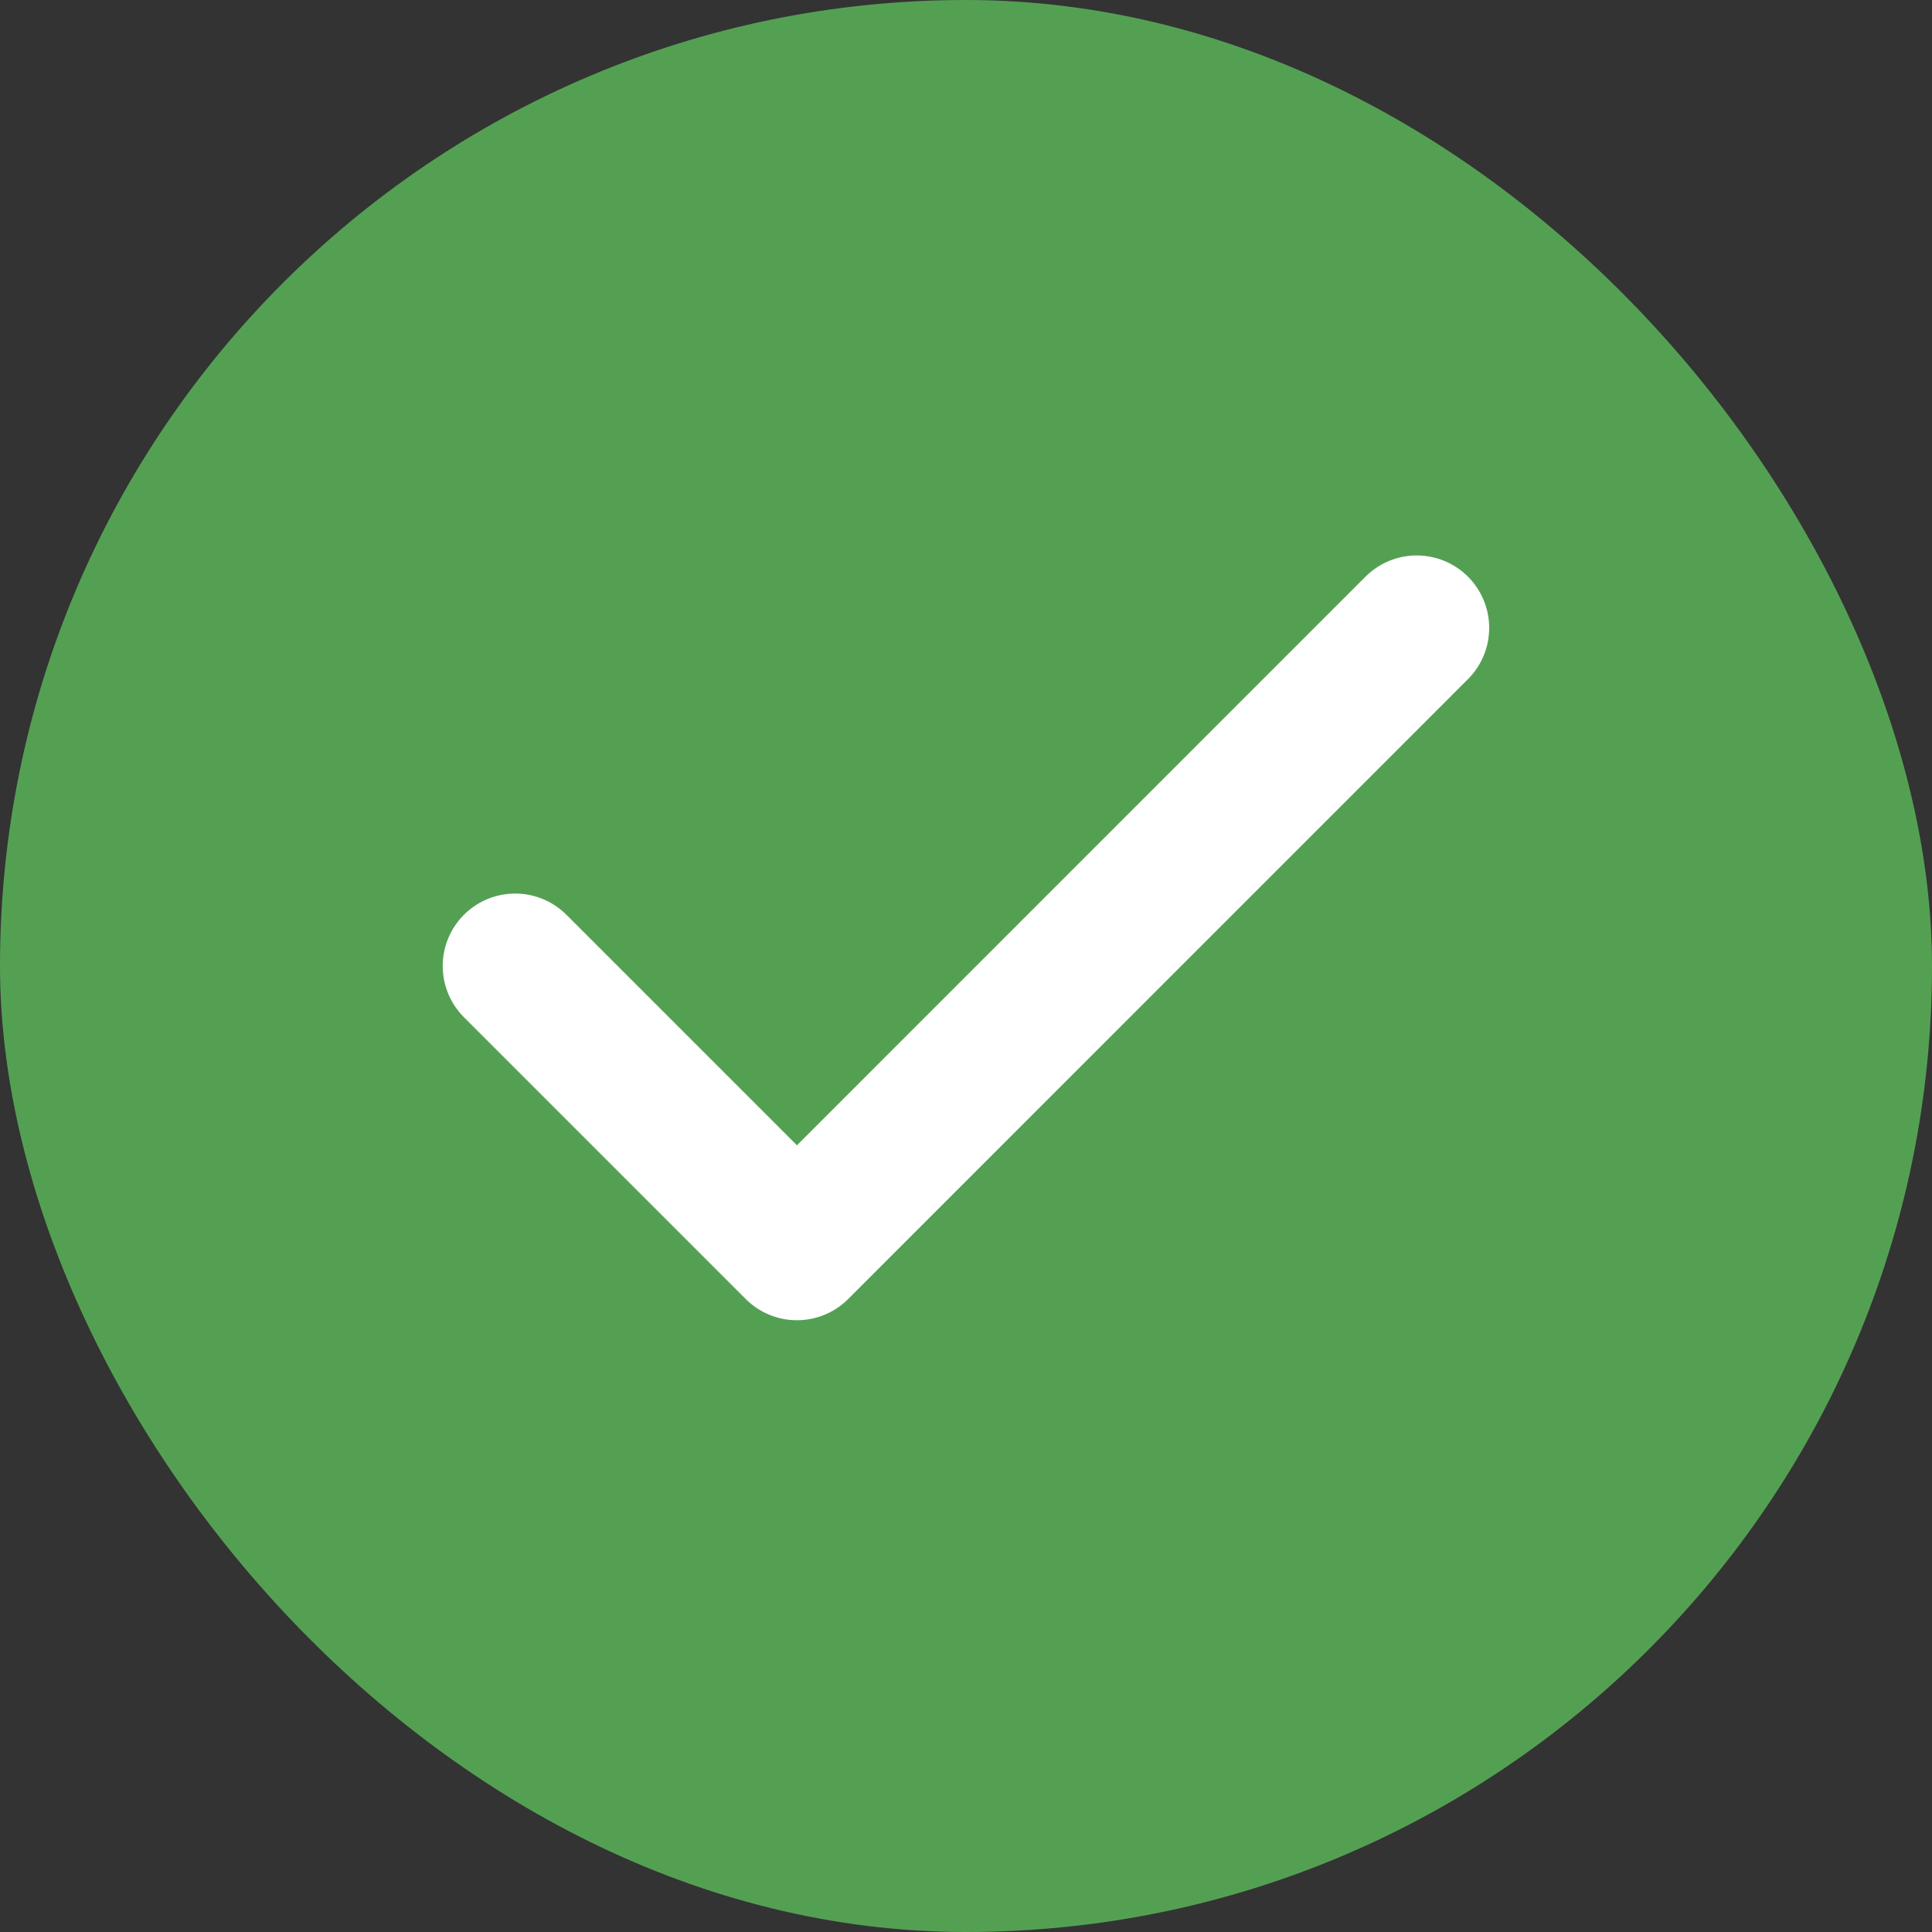
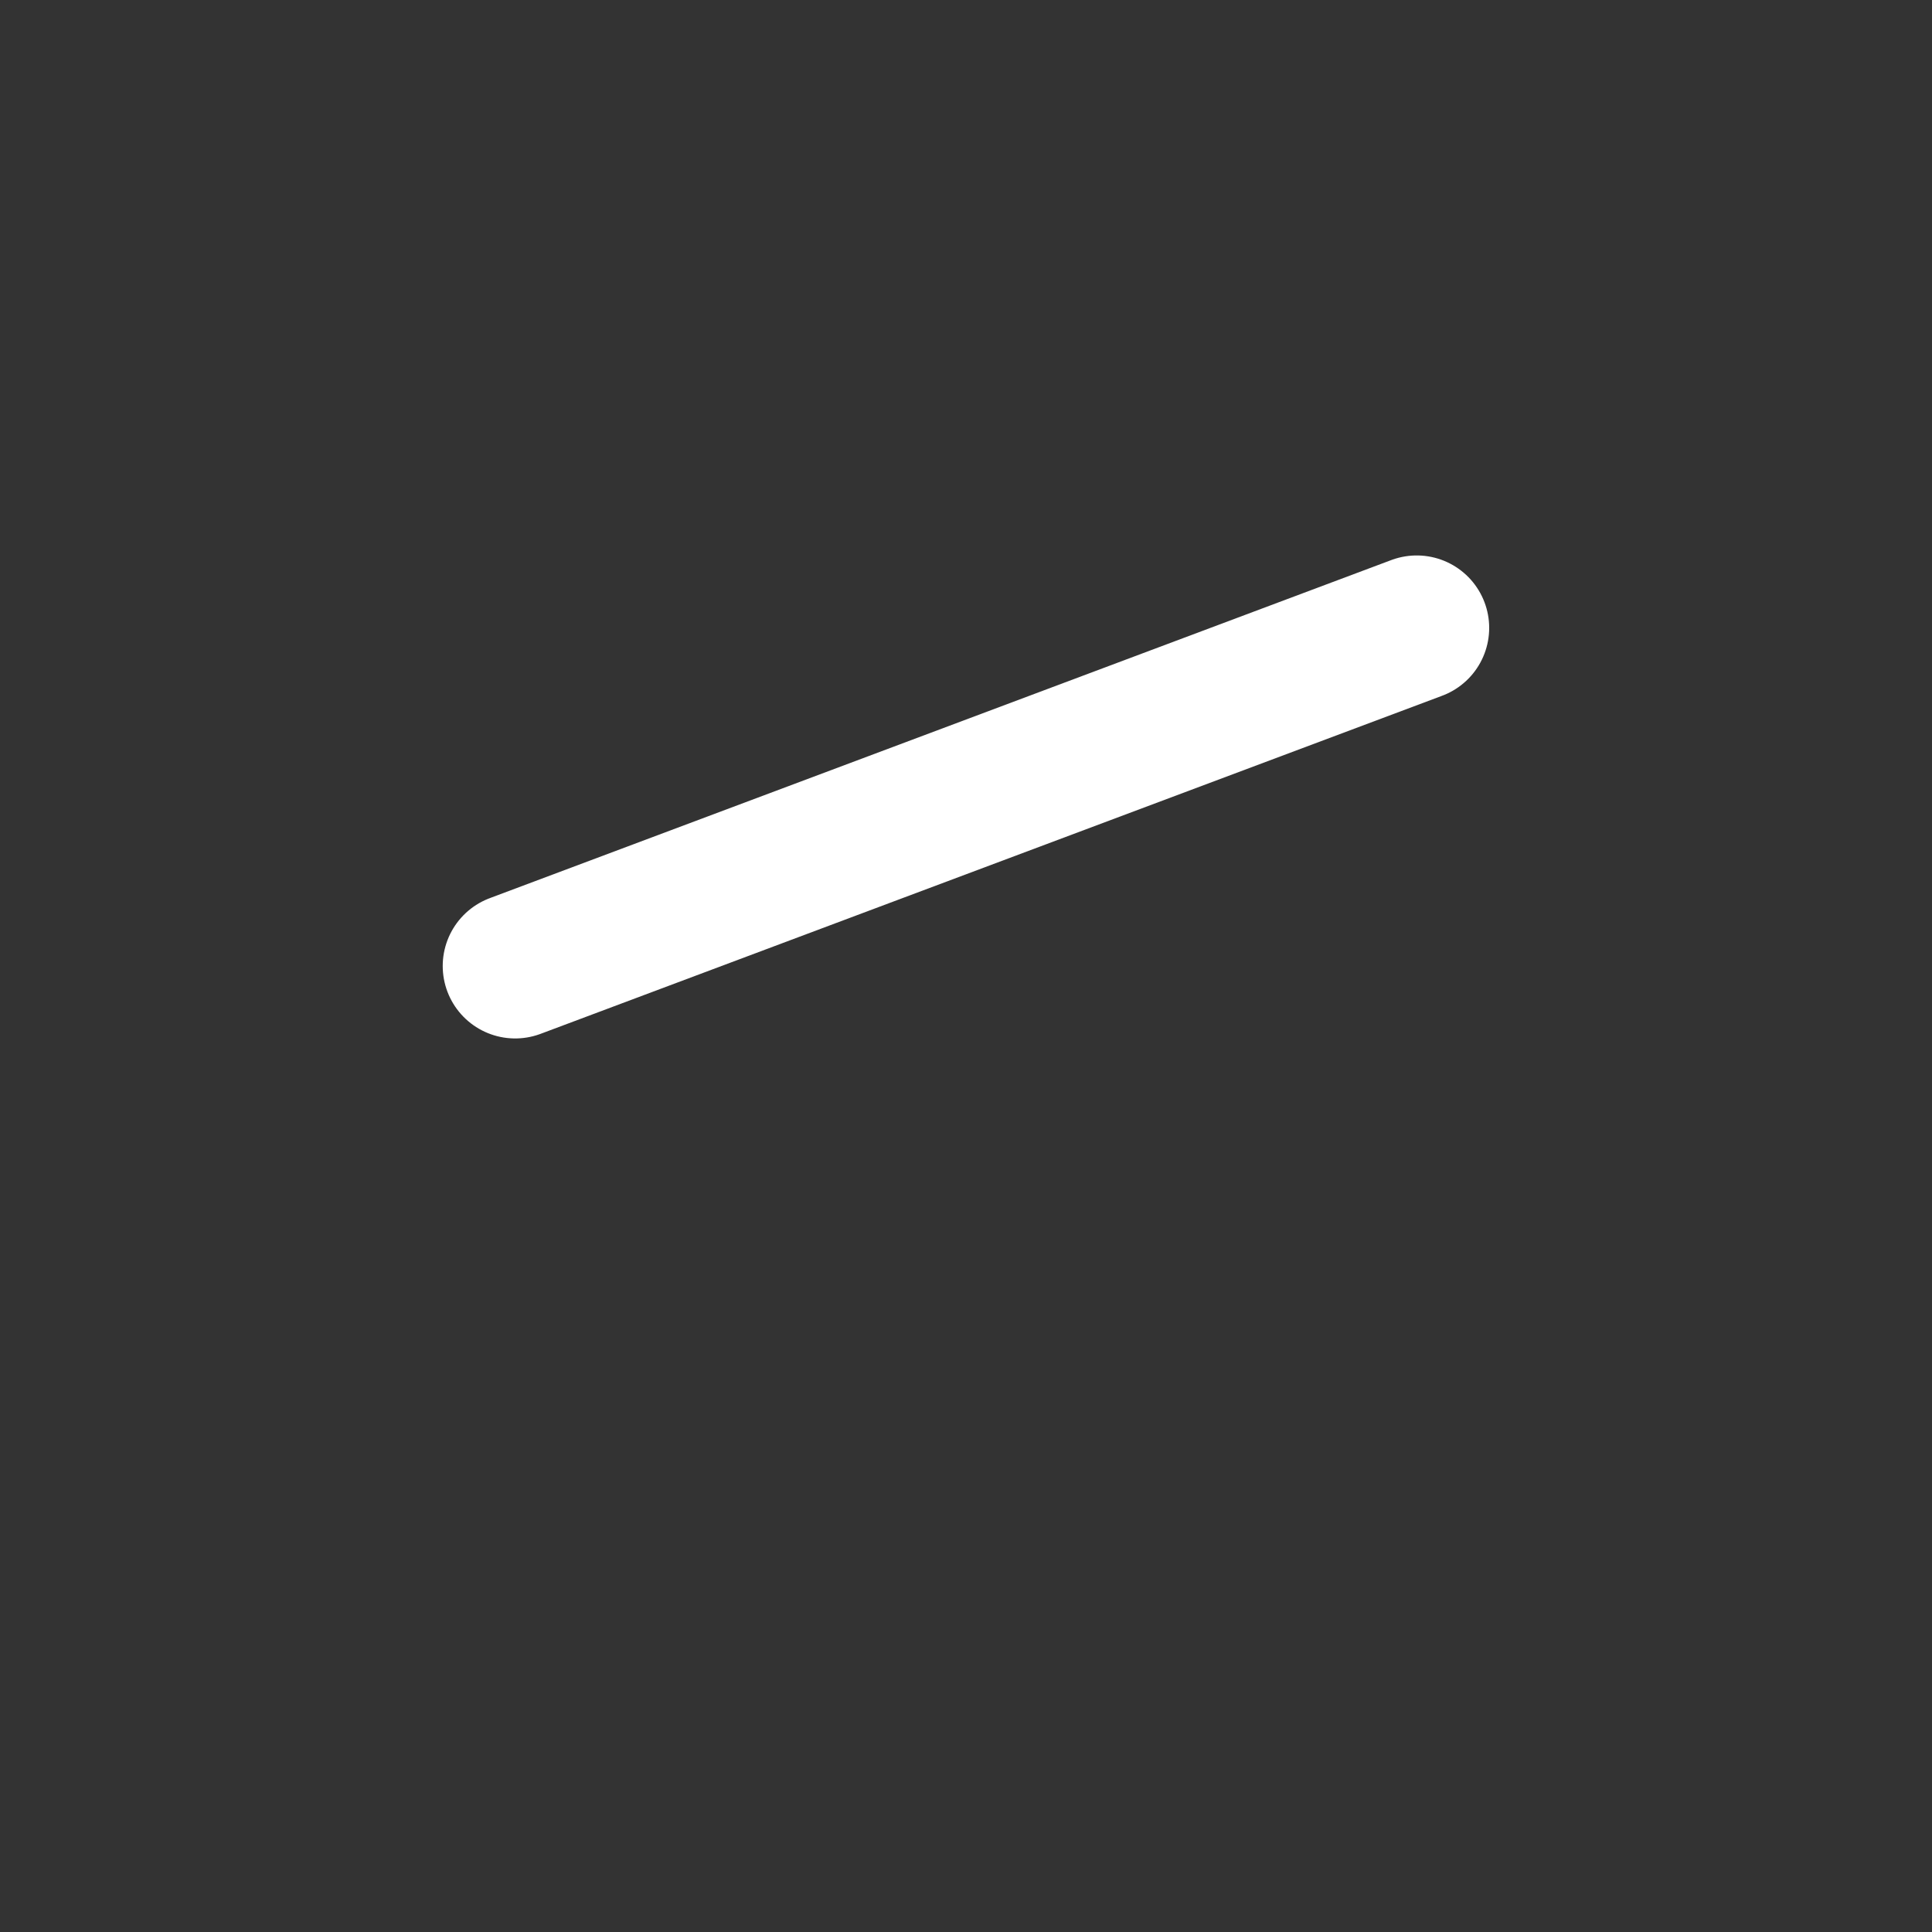
<svg xmlns="http://www.w3.org/2000/svg" width="20" height="20" viewBox="0 0 20 20" fill="none">
  <rect x="0" y="0" width="20" height="20" fill="#333333" stroke="none" />
-   <rect width="20" height="20" rx="10" fill="#54A053" />
-   <path d="M14.666 6.5L8.25 12.917L5.333 10" stroke="white" stroke-width="1.5" stroke-linecap="round" stroke-linejoin="round" />
+   <path d="M14.666 6.5L5.333 10" stroke="white" stroke-width="1.5" stroke-linecap="round" stroke-linejoin="round" />
</svg>